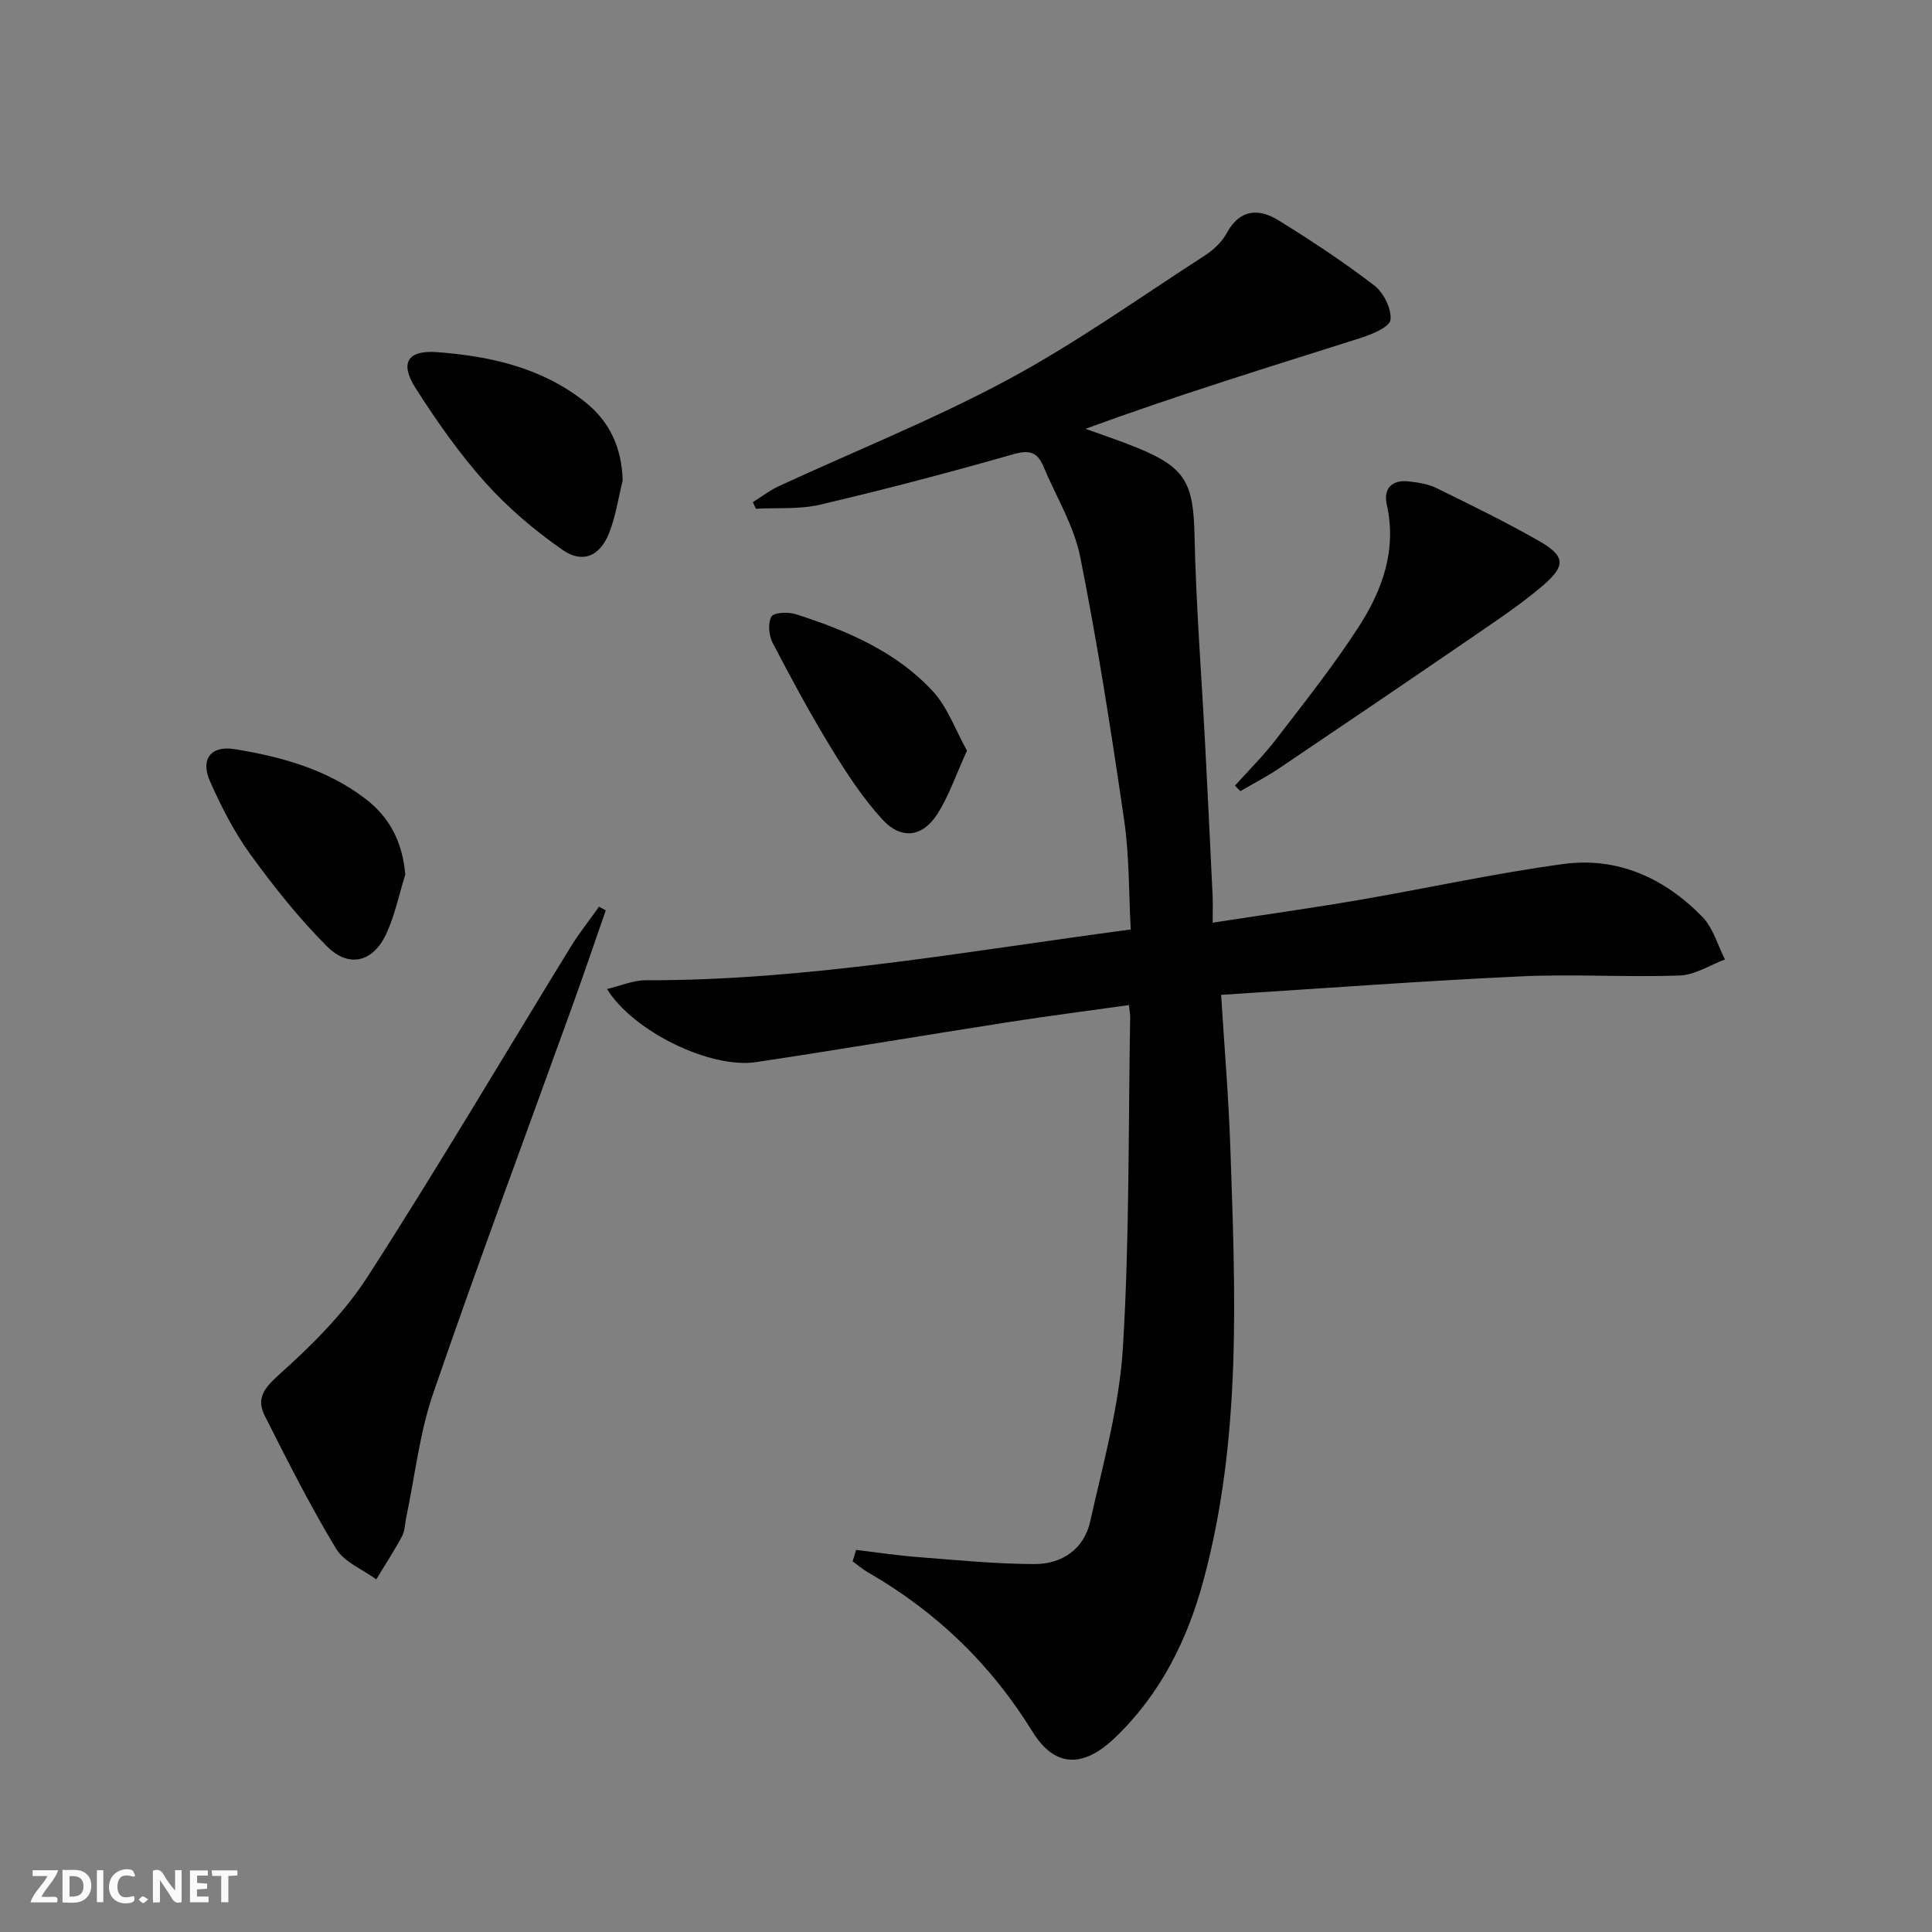
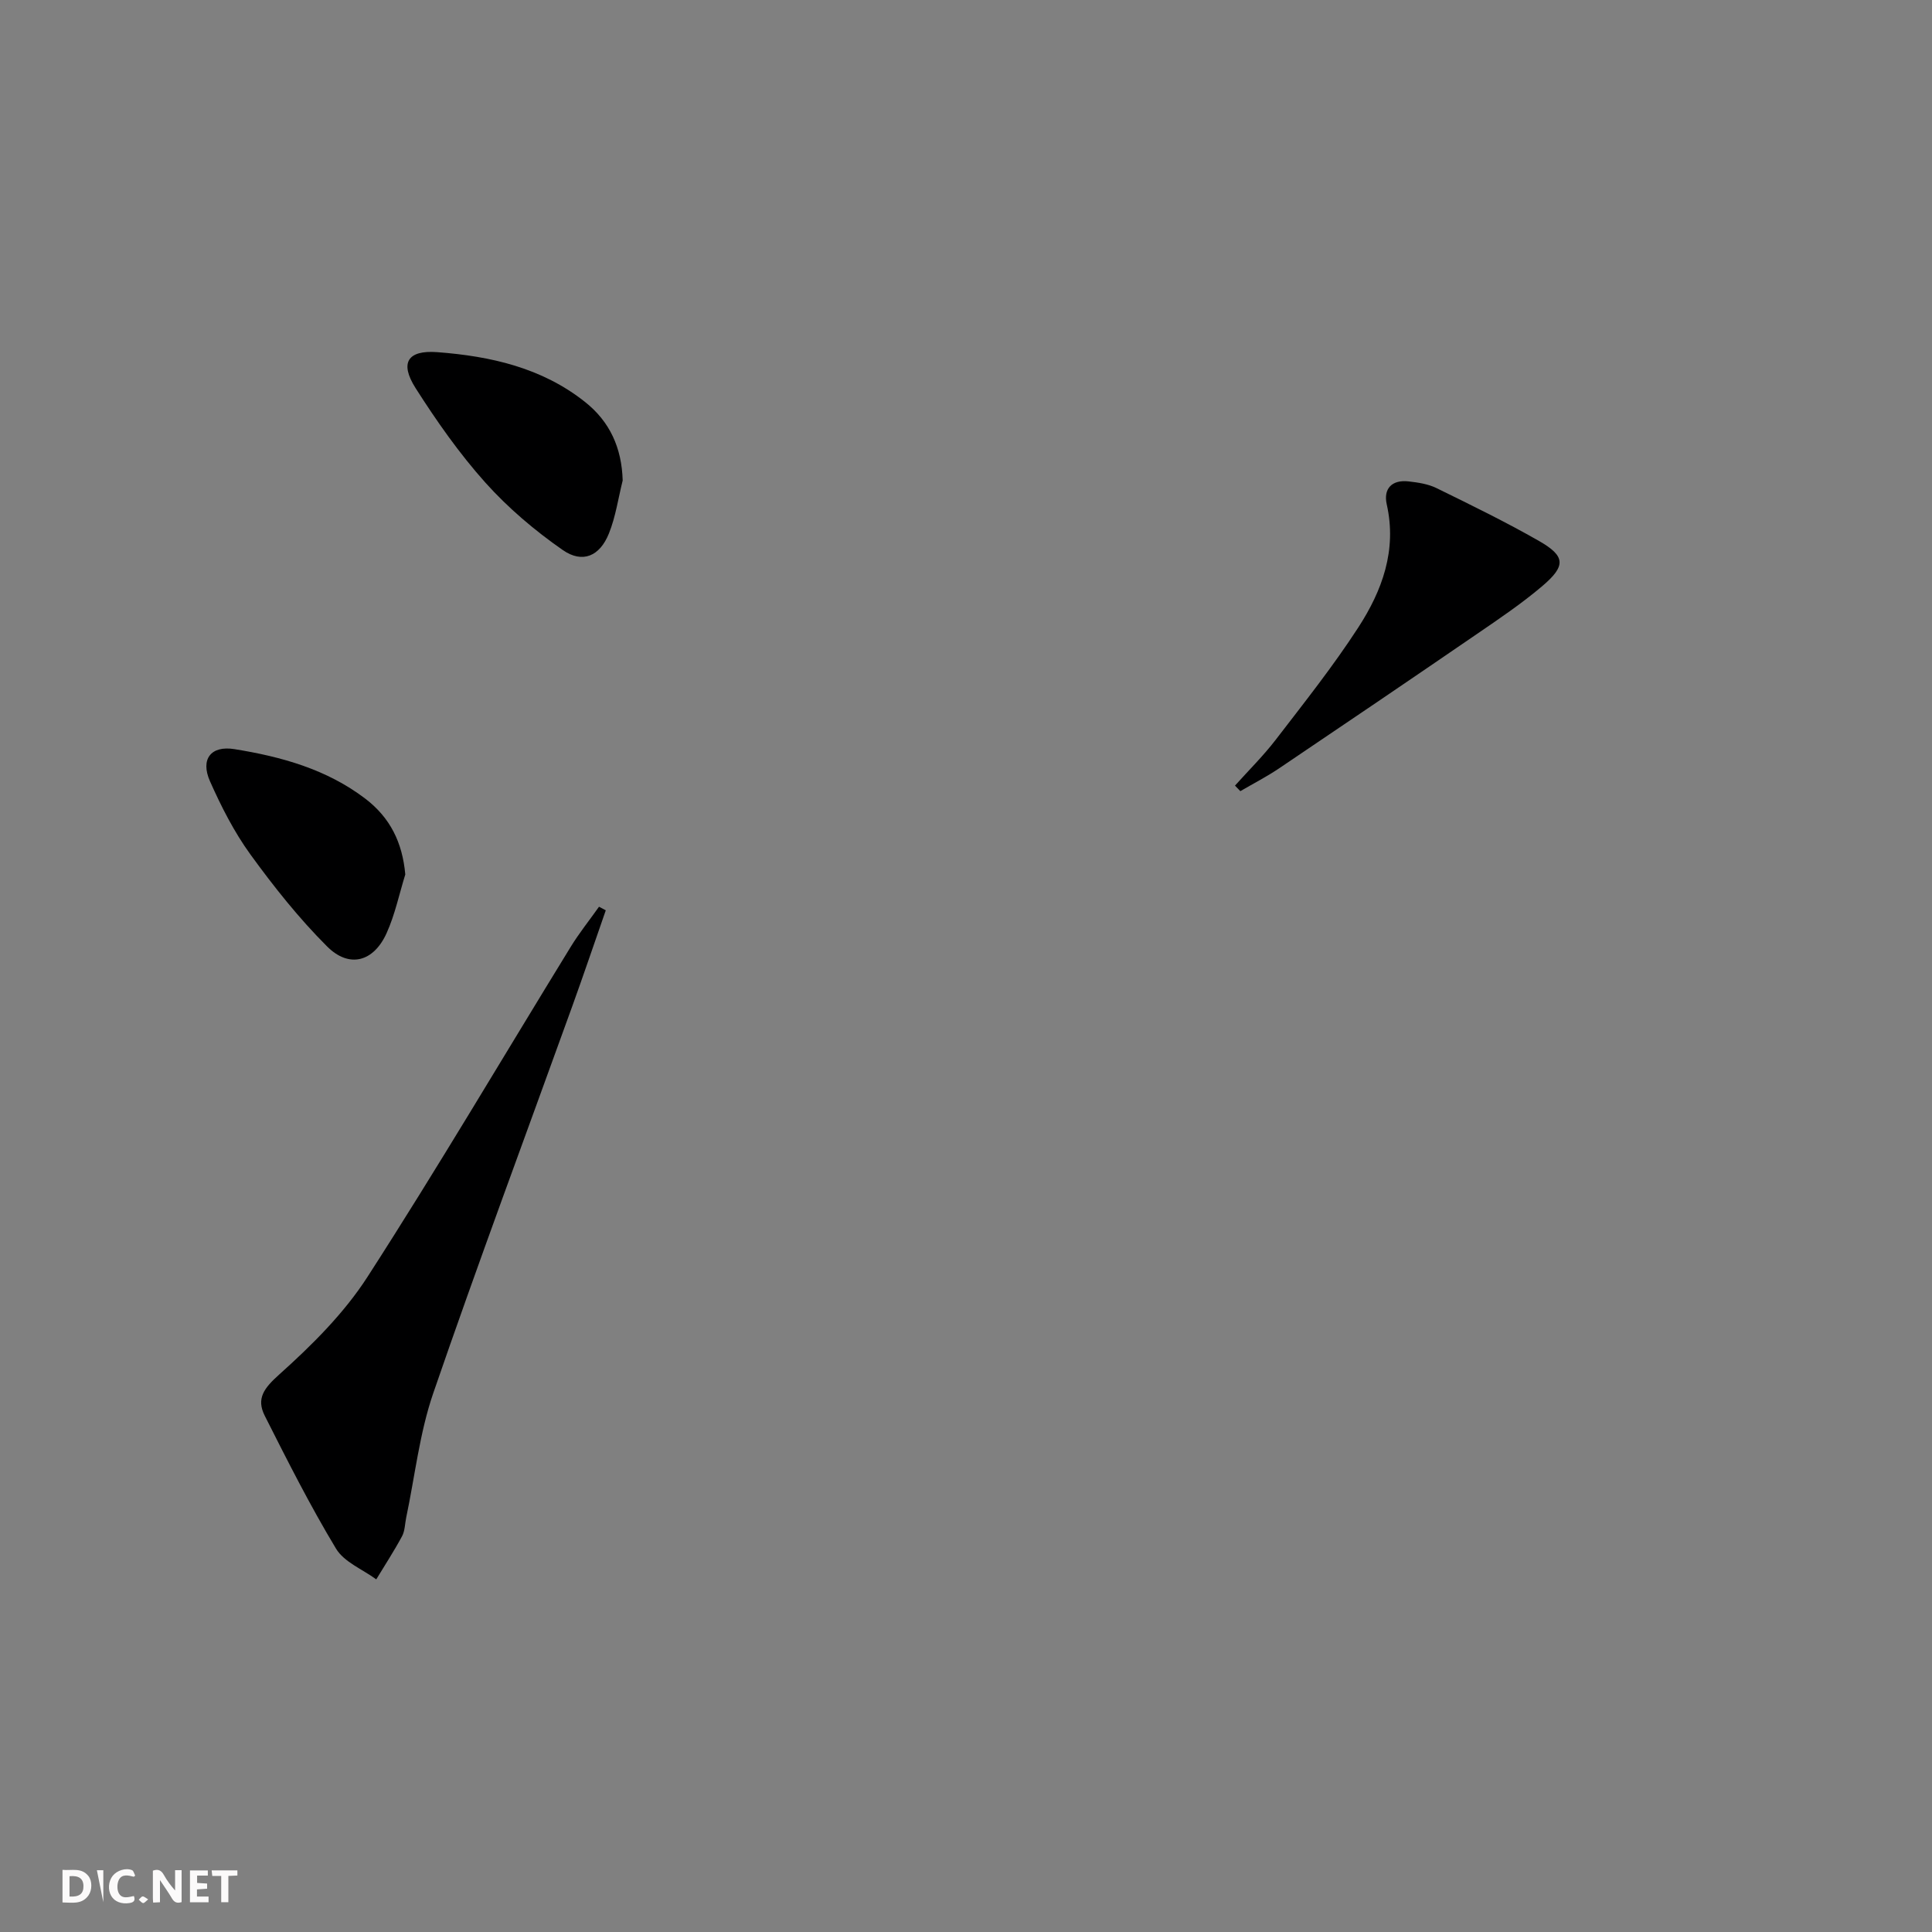
<svg xmlns="http://www.w3.org/2000/svg" enable-background="new 0 0 400 400" viewBox="0 0 400 400">
  <rect x="0" y="0" width="400" height="400" fill="#808080" stroke="none" />
  <g fill="#fbfafa">
    <path d="m37.59 393.81c-.92.31-1.52.05-2-.78-.7-1.2-1.52-2.34-2.47-3.78v4.59c-.55.03-.95.05-1.41.07-.03-.37-.06-.64-.06-.91 0-1.91 0-3.81 0-5.7 1.13-.41 1.77-.03 2.29.91.62 1.11 1.38 2.14 2.31 3.19v-4.2h1.35v6.61z" />
    <path d="m12.94 393.88v-6.75c1.9.19 3.93-.54 5.37 1.29.8 1.01.78 2.88.03 3.97-1.37 1.97-3.4 1.51-5.4 1.49m1.45-1.22c2.04.12 2.92-.58 2.89-2.21-.03-1.51-.98-2.19-2.89-2z" />
-     <path d="m11.81 393.87h-5.49c.68-2.18 2.47-3.48 3.51-5.45h-3.08v-1.21h5.29c-.71 2.13-2.44 3.48-3.47 5.51.86 0 1.63.04 2.39-.01.79-.05 1.14.21.85 1.16" />
    <path d="m39.33 393.86v-6.61h3.7v1.07h-2.22v1.52c.68.04 1.34.09 2.07.13v1.07c-.72.05-1.38.09-2.1.14v1.48h2.4v1.19h-3.85z" />
    <path d="m27.71 388.56c-1.15-.3-2.46-.61-3.1.64-.37.73-.41 1.93-.06 2.67.63 1.35 1.99.93 3.17.68.35.94-.01 1.32-.93 1.46-1.62.25-3.05-.27-3.76-1.48-.73-1.25-.6-3.03.31-4.17.88-1.11 2.71-1.7 4-1.16.32.13.44.74.65 1.12-.1.08-.19.16-.28.24" />
    <path d="m49.15 387.24v1.07c-.59.02-1.17.05-1.87.08v5.44h-1.48v-5.44h-1.85c-.05-.4-.08-.73-.13-1.15z" />
-     <path d="m20.06 387.21h1.33v6.62h-1.33z" />
+     <path d="m20.06 387.21h1.33v6.62z" />
    <path d="m30.68 393.25c-.49.38-.8.79-1.05.76-.32-.05-.6-.45-.9-.7.26-.24.51-.64.8-.67.29-.04.62.3 1.15.61" />
  </g>
-   <path d="m177.24 320.9c4.28.5 8.54 1.15 12.84 1.48 8.06.62 16.13 1.44 24.2 1.44 5.59 0 10.16-3.12 11.42-8.77 2.67-11.95 6.05-23.95 6.79-36.07 1.38-22.75 1.1-45.6 1.5-68.4.01-.65-.13-1.29-.26-2.49-8.47 1.19-16.79 2.26-25.07 3.55-17.39 2.71-34.73 5.65-52.13 8.26-9.43 1.41-25.39-6.31-30.86-15.13 2.86-.68 5.43-1.82 7.99-1.82 33.56.08 66.46-6.02 100.45-10.51-.42-7.61-.28-15.23-1.37-22.68-2.66-18.19-5.48-36.39-9.08-54.41-1.31-6.53-5.03-12.58-7.66-18.84-1.24-2.95-2.95-3.4-6.23-2.46-13.23 3.79-26.55 7.28-39.95 10.43-4.27 1-8.88.61-13.33.85-.2-.46-.4-.91-.61-1.37 1.77-1.1 3.44-2.41 5.32-3.28 15.82-7.32 32.08-13.81 47.4-22.04 14.15-7.6 27.33-17.01 40.86-25.75 1.77-1.14 3.51-2.77 4.5-4.59 2.75-5.07 6.67-5.21 10.83-2.63 6.76 4.19 13.42 8.58 19.72 13.42 1.94 1.49 3.62 4.83 3.38 7.12-.15 1.48-3.85 3.02-6.21 3.77-18.96 6.02-37.97 11.85-56.94 18.8 3.58 1.3 7.2 2.49 10.72 3.93 10.05 4.11 11.61 7.34 11.85 18.1.32 14.62 1.47 29.23 2.23 43.84.54 10.3 1.03 20.59 1.52 30.89.08 1.62.01 3.25.01 5.49 10.44-1.61 20.25-2.98 30.02-4.65 14.22-2.44 28.34-5.57 42.63-7.5 11.22-1.52 20.97 2.96 28.77 10.98 2.21 2.28 3.13 5.82 4.64 8.79-3.12 1.16-6.21 3.21-9.37 3.32-10.98.39-22.01-.34-32.98.18-20.4.95-40.76 2.48-61.96 3.82.68 10.99 1.55 21.2 1.9 31.43 1.03 30.11 2.42 60.27-5.56 89.81-3.34 12.39-8.94 23.62-18.36 32.61-6.47 6.18-12.37 6.26-17.05-1.32-8.63-13.99-19.92-24.83-34.05-32.96-1.12-.65-2.12-1.52-3.17-2.29.23-.77.47-1.56.71-2.35z" fill="#000001" />
  <path d="m125.42 188.47c-2.32 6.65-4.58 13.33-6.97 19.95-9.62 26.67-19.54 53.24-28.76 80.05-2.83 8.24-3.78 17.13-5.59 25.72-.27 1.3-.26 2.75-.86 3.87-1.64 3.05-3.54 5.96-5.34 8.93-2.84-2.08-6.65-3.57-8.33-6.36-5.37-8.9-10.06-18.21-14.75-27.5-1.82-3.6-.14-5.75 3.03-8.59 6.73-6.03 13.37-12.63 18.23-20.17 14.49-22.48 28.07-45.53 42.07-68.32 1.77-2.89 3.91-5.55 5.87-8.32.46.25.93.49 1.4.74z" fill="#000001" />
  <path d="m255.69 162.65c2.83-3.15 5.86-6.15 8.44-9.5 5.86-7.63 11.87-15.19 17.09-23.24 4.94-7.62 8.03-15.98 5.89-25.49-.73-3.26 1.08-5.14 4.52-4.75 1.96.22 4.03.53 5.77 1.38 7.16 3.51 14.34 7.01 21.25 10.96 5.46 3.13 5.6 5.13.69 9.31-4.29 3.65-9 6.82-13.66 10.01-13.57 9.3-27.19 18.54-40.83 27.73-2.58 1.74-5.36 3.17-8.05 4.74-.37-.37-.74-.76-1.11-1.15z" fill="#000001" />
  <path d="m128.92 99.48c-.92 3.67-1.45 7.49-2.85 10.97-1.89 4.7-5.46 6.28-9.57 3.42-5.79-4.03-11.31-8.71-16.01-13.95-5.39-6.02-10.1-12.74-14.45-19.57-3.34-5.25-1.64-7.9 4.48-7.44 11.02.83 21.66 3.21 30.59 10.3 5.15 4.07 7.62 9.52 7.81 16.27z" fill="#000001" />
  <path d="m83.91 181.05c-1.26 4.06-2.13 8.3-3.87 12.15-2.69 5.95-7.74 7.33-12.32 2.75-5.83-5.82-11.02-12.36-15.87-19.04-3.37-4.65-6.04-9.9-8.38-15.17-2.02-4.56.19-7.43 5.07-6.64 9.69 1.56 19.1 4.16 27.11 10.27 5.09 3.89 7.67 9.01 8.26 15.68z" fill="#000001" />
-   <path d="m200.2 155.41c-2.27 4.96-3.73 9.4-6.18 13.2-3.05 4.72-7.46 5.27-11.3 1.09-4.1-4.47-7.49-9.68-10.67-14.88-4.32-7.07-8.26-14.39-12.09-21.74-.79-1.52-1.01-4.07-.24-5.42.51-.88 3.48-1 5.04-.5 10.52 3.38 20.71 7.68 28.35 15.93 3.09 3.34 4.7 8.05 7.09 12.32z" fill="#000001" />
</svg>